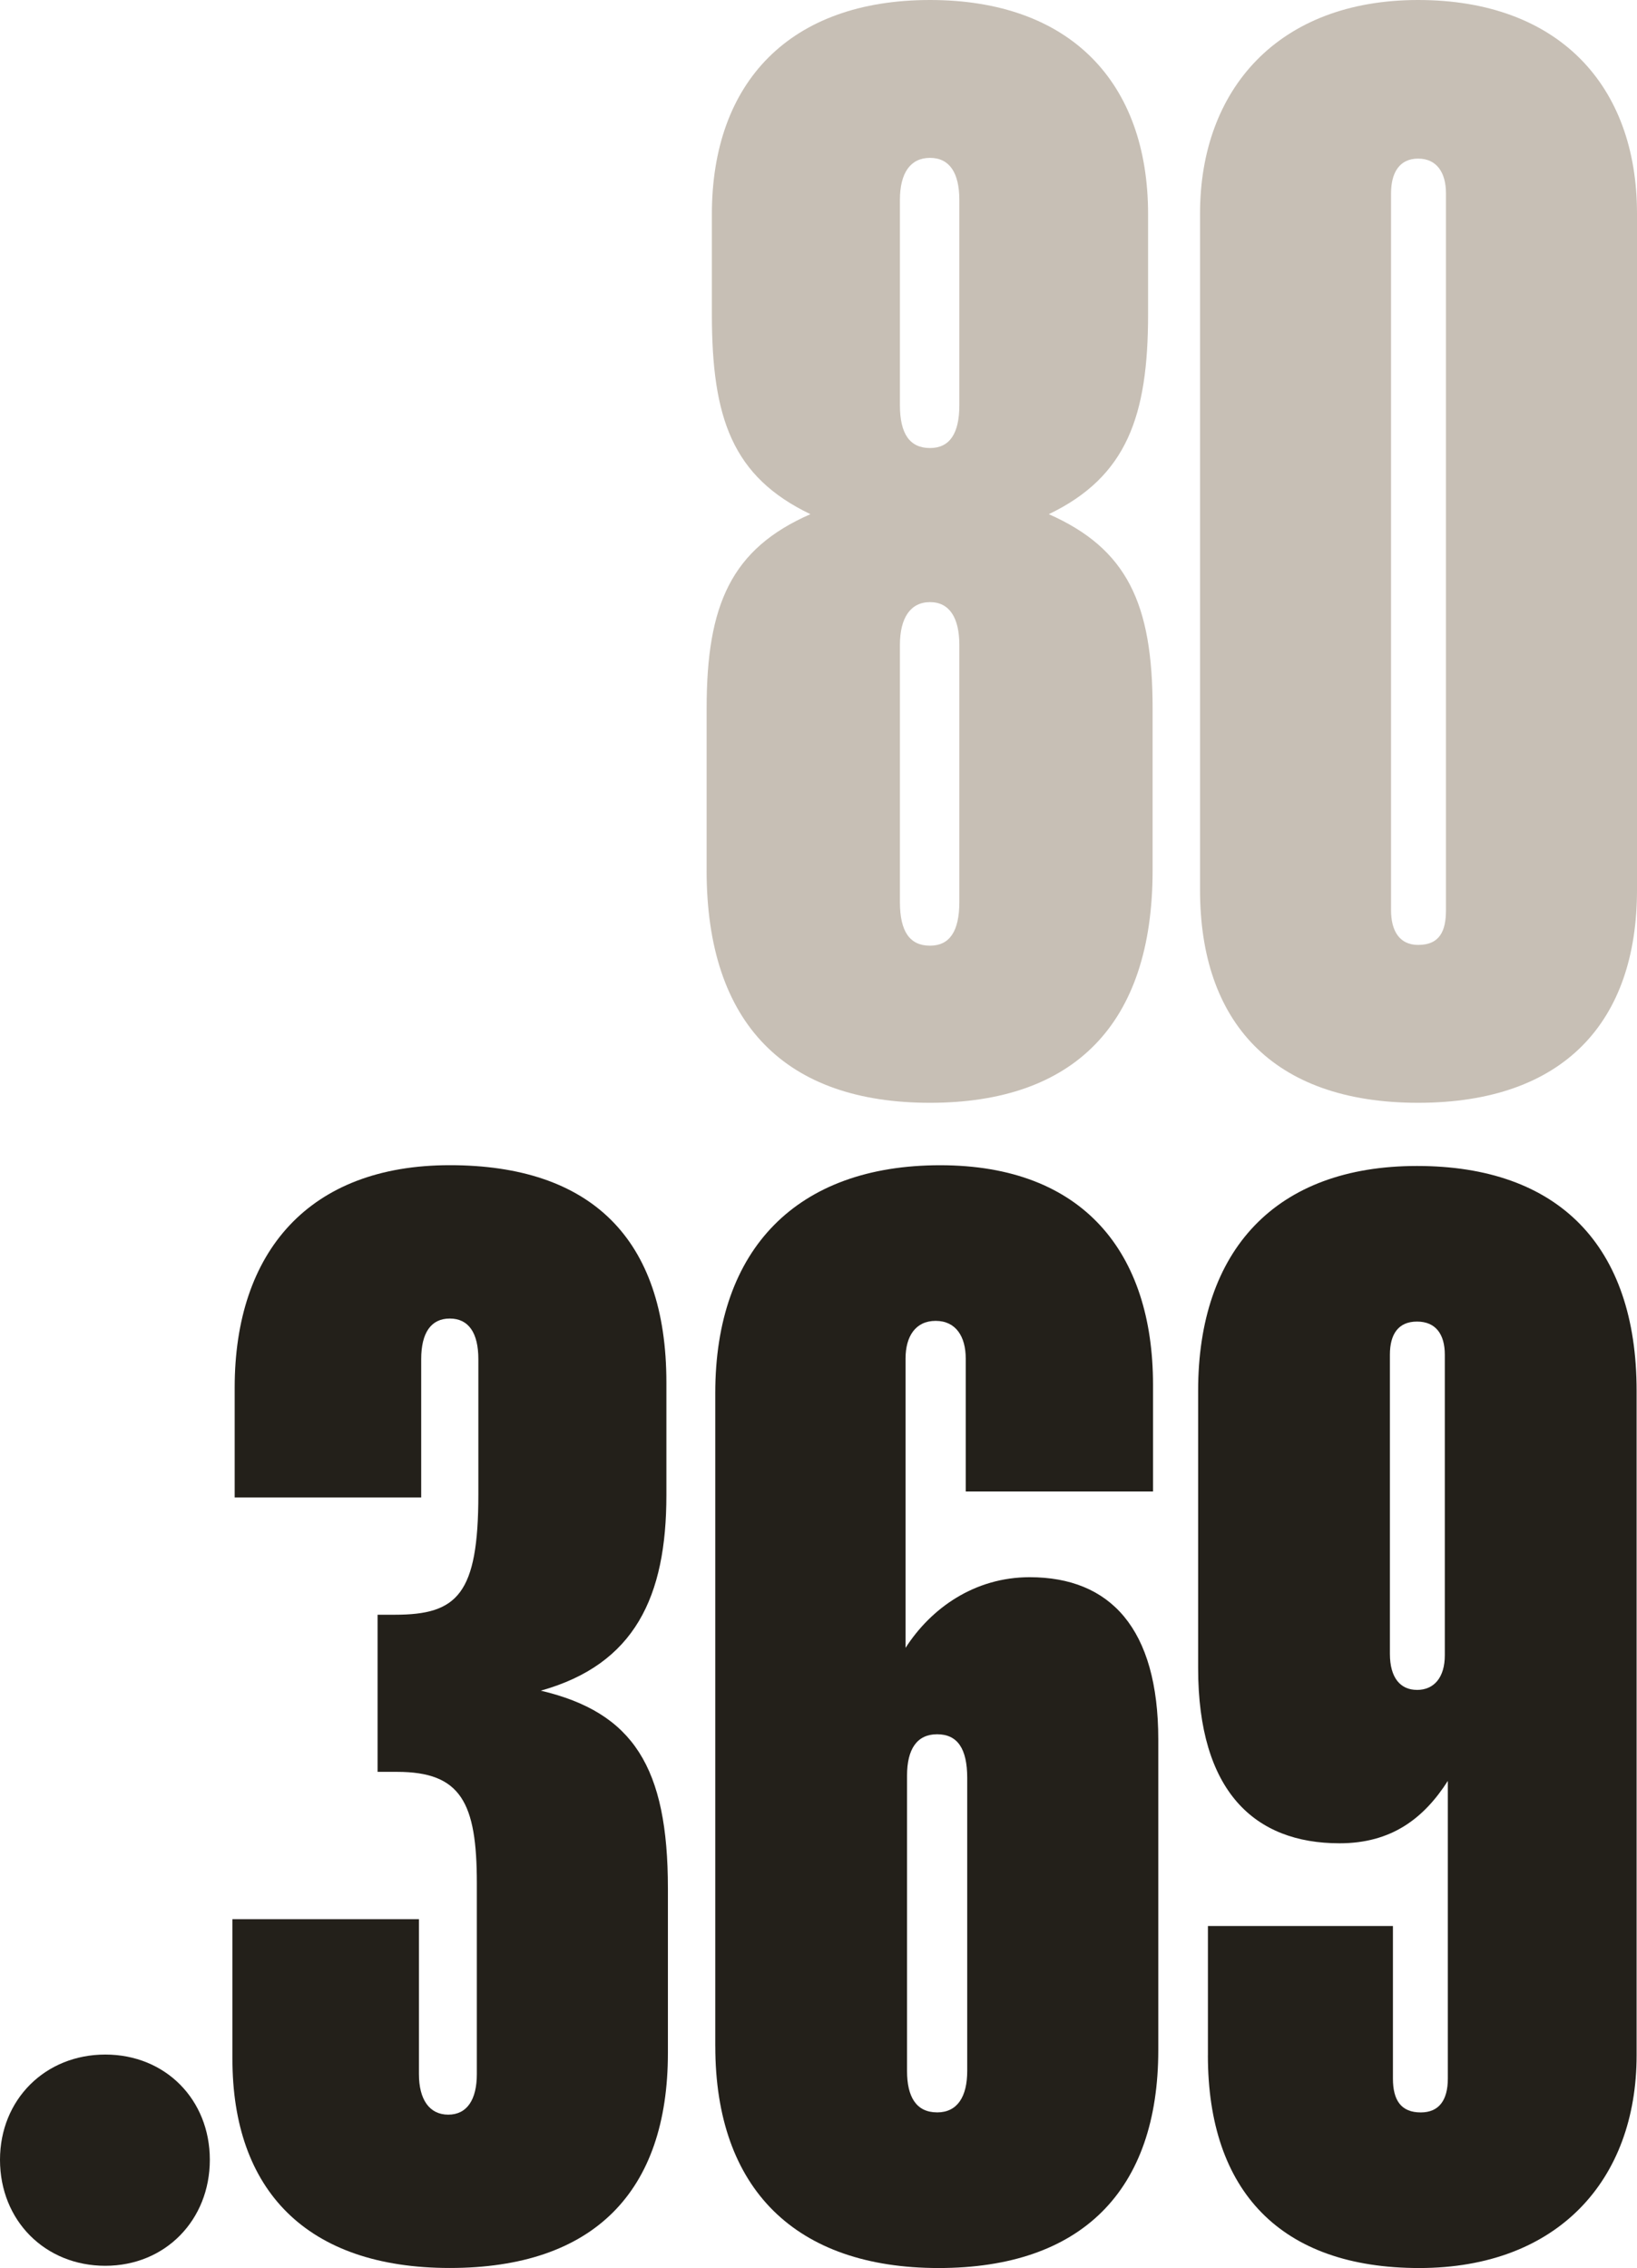
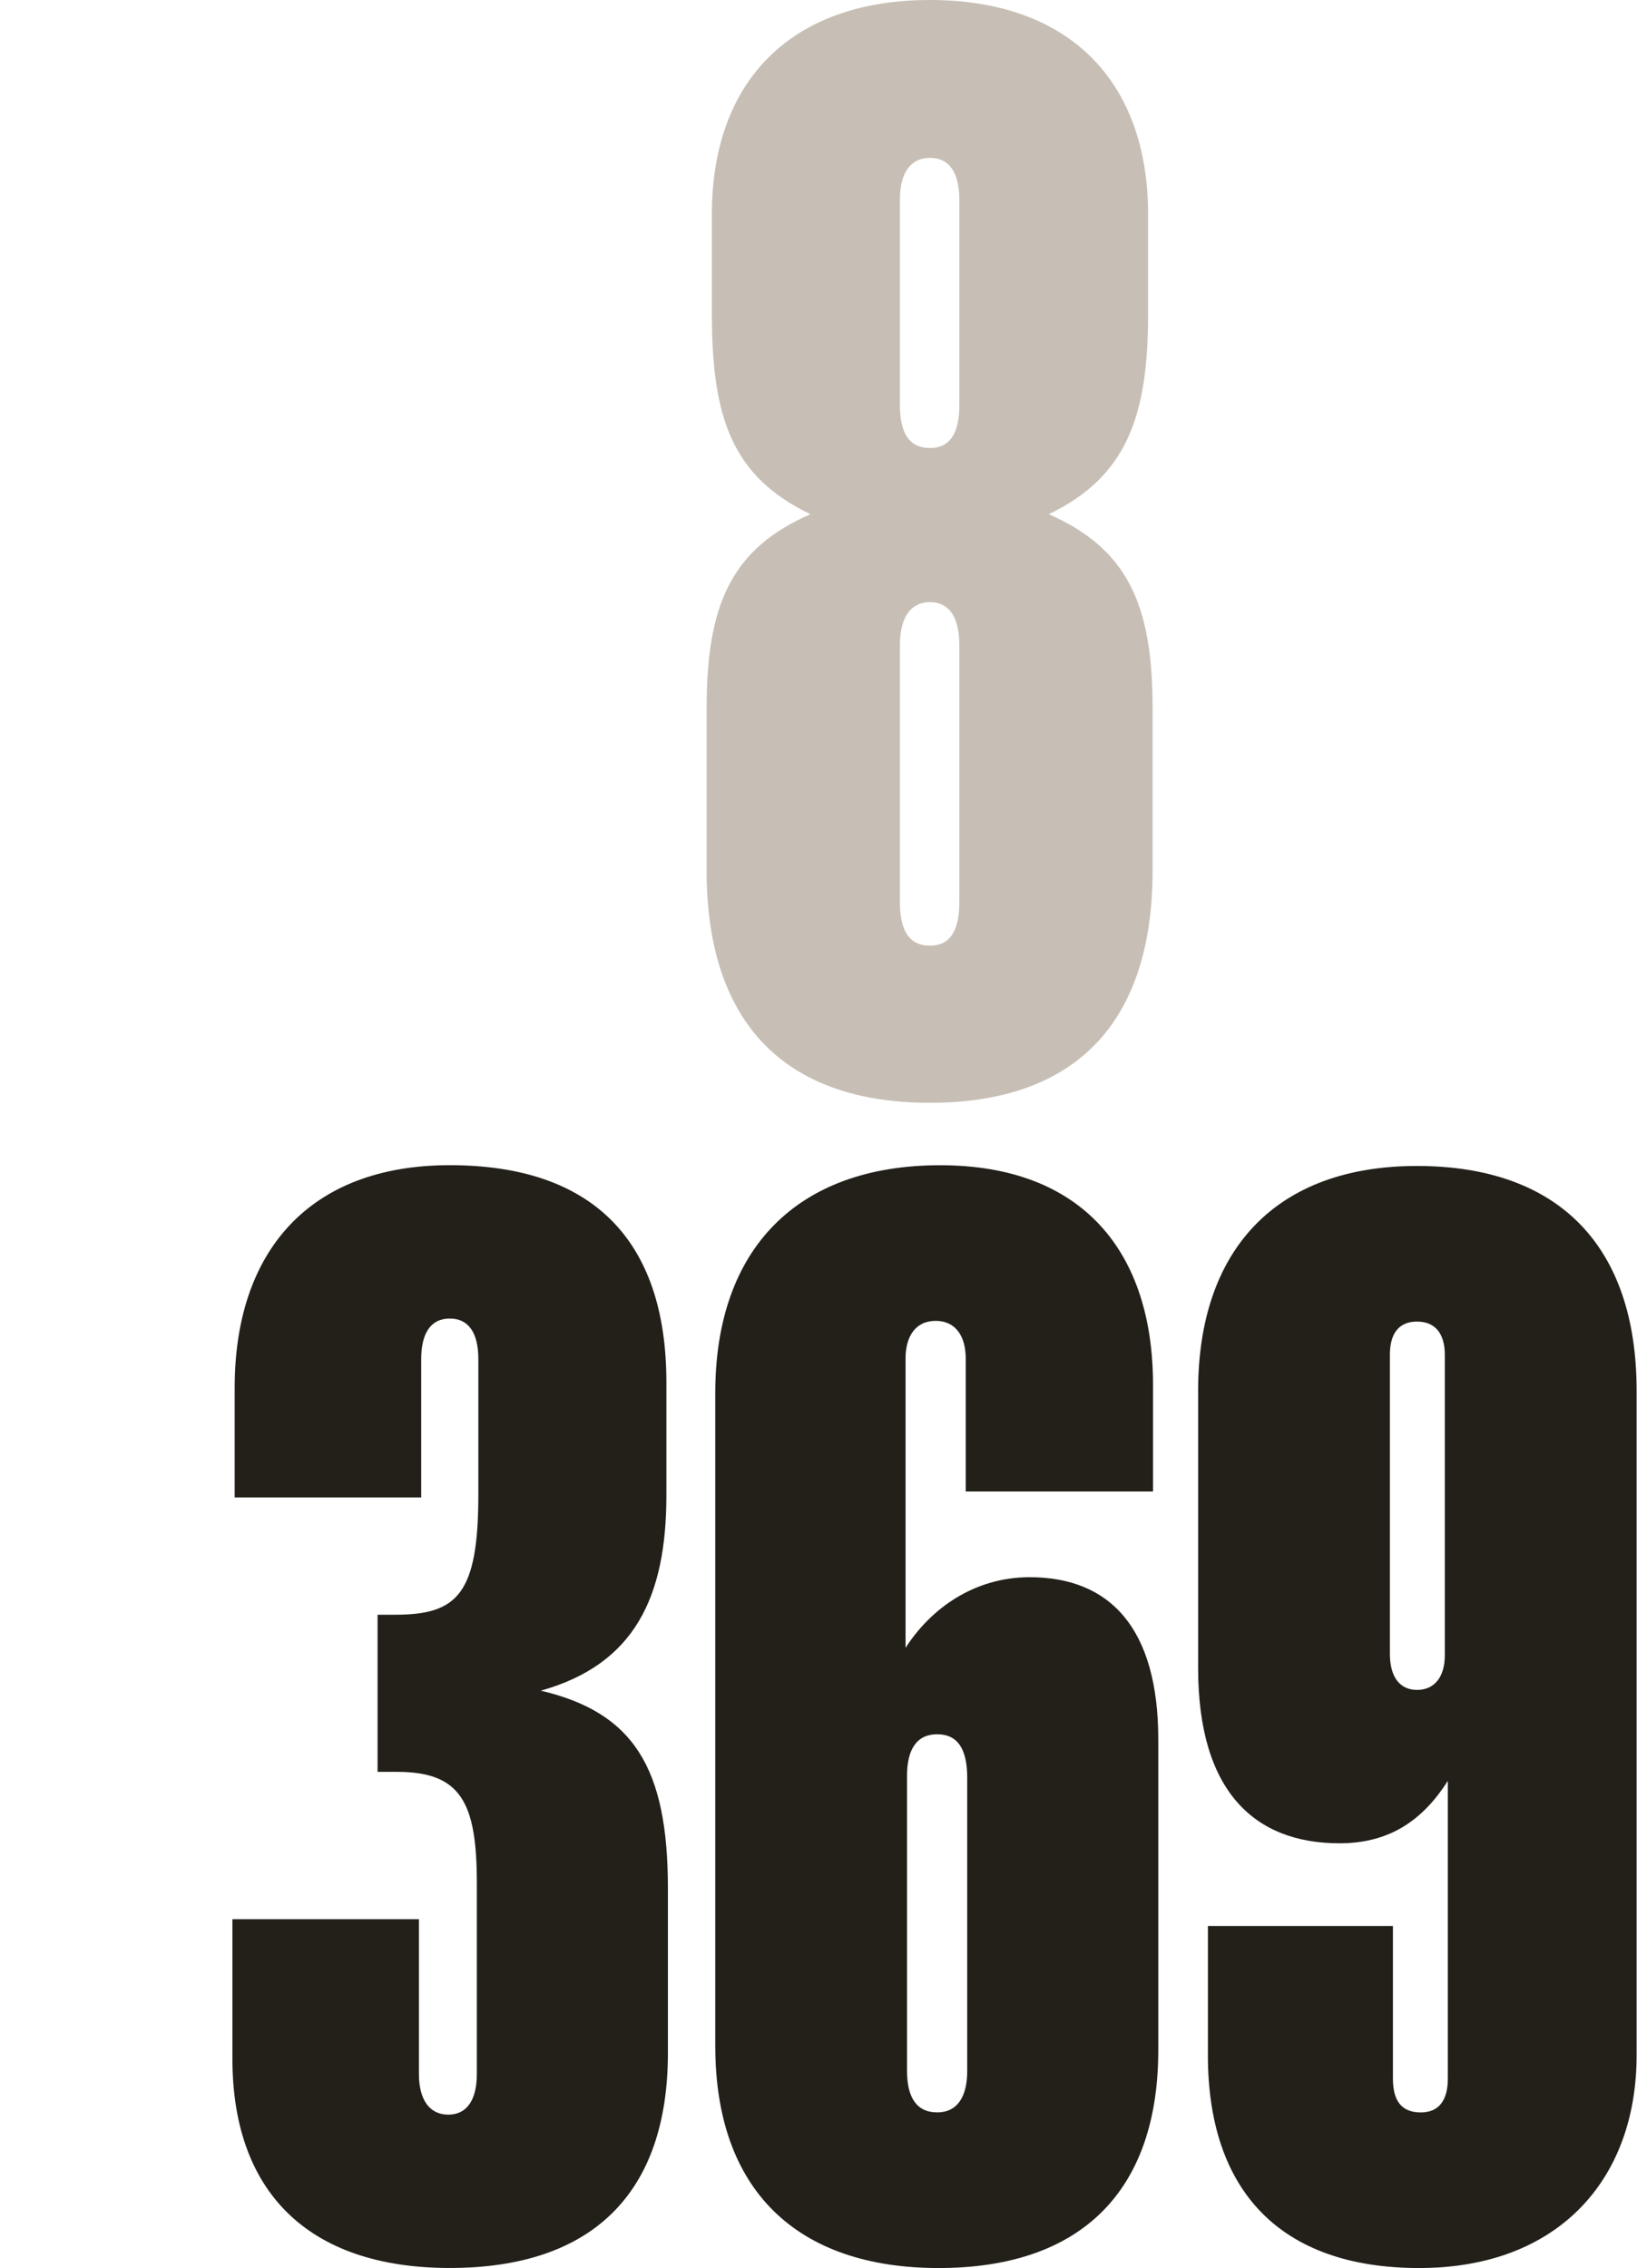
<svg xmlns="http://www.w3.org/2000/svg" width="306" height="424" viewBox="0 0 306 424" fill="none">
  <g clip-path="url(#clip0_1560_4671)">
    <path d="M132.089 162.739V132.381C132.089 112.99 136.727 102.589 151.488 96.124C136.869 89.098 133.069 78.137 133.069 58.74V40.051C133.069 15.315 147.688 0 173.838 0C199.989 0 214.608 15.32 214.608 40.051V58.74C214.608 77.712 210.671 89.098 196.052 96.124C210.671 102.589 215.452 112.848 215.452 132.381V162.739C215.452 191.546 200.691 206.164 173.838 206.164C146.986 206.164 132.084 191.55 132.084 162.739H132.089ZM173.843 83.758C177.497 83.758 179.326 81.087 179.326 75.747V37.384C179.326 32.322 177.497 29.514 173.843 29.514C170.19 29.514 168.219 32.322 168.219 37.384V75.747C168.219 81.087 170.048 83.758 173.843 83.758ZM173.843 176.791C177.497 176.791 179.326 174.119 179.326 168.638V120.577C179.326 115.515 177.497 112.565 173.843 112.565C170.19 112.565 168.219 115.515 168.219 120.577V168.638C168.219 174.119 170.048 176.791 173.843 176.791Z" fill="#C7BFB5" />
-     <path d="M224.32 166.391V39.909C224.32 16.72 238.939 0 265.089 0C291.24 0 306 15.881 306 39.909V166.391C306 190.843 292.503 206.164 265.089 206.164C237.675 206.164 224.32 190.843 224.32 166.391ZM265.089 176.65C269.167 176.65 270.289 173.978 270.289 170.184V36.116C270.289 32.322 268.601 29.651 265.089 29.651C261.577 29.651 260.026 32.322 260.026 36.116V170.184C260.026 173.978 261.572 176.65 265.089 176.65Z" fill="#C7BFB5" />
-     <path d="M0 403.765C0 392.521 8.434 384.091 19.682 384.091C30.931 384.091 39.223 392.521 39.223 403.765C39.223 415.009 30.926 423.581 19.682 423.581C8.439 423.581 0 415.145 0 403.765Z" fill="#23201A" />
    <path d="M43.443 384.929V358.789H78.31V387.738C78.31 392.516 80.28 395.325 83.792 395.325C87.305 395.325 89.134 392.516 89.134 387.738V352.041C89.134 337.004 86.183 331.241 74.232 331.241H70.578V301.868H73.812C85.48 301.868 89.417 298.074 89.417 279.38V254.084C89.417 249.164 87.587 246.497 84.075 246.497C80.563 246.497 78.734 249.169 78.734 254.084V279.941H43.867V259.423C43.867 233.985 57.783 217.827 84.075 217.827C110.367 217.827 124.567 231.46 124.567 258.443V279.522C124.567 298.494 118.664 311.142 101.089 316.062C118.382 320.138 124.85 330.397 124.85 353.021V383.798C124.85 409.796 110.933 423.99 84.08 423.99C57.227 423.99 43.447 409.377 43.447 384.924L43.443 384.929Z" fill="#23201A" />
    <path d="M133.703 382.54V260.418C133.703 233.435 149.029 217.836 175.741 217.836C202.452 217.836 215.53 234.137 215.53 258.872V278.829H180.521V253.957C180.521 249.881 178.692 246.931 174.897 246.931C171.102 246.931 169.273 249.881 169.273 253.957V308.06C174.053 300.61 182.209 294.852 192.472 294.852C207.515 294.852 216.515 304.408 216.515 325.209V383.247C216.515 409.528 202.174 424 175.463 424C148.751 424 133.708 409.245 133.708 382.545L133.703 382.54ZM175.175 394.905C178.97 394.905 180.799 391.955 180.799 387.177V332.367C180.799 326.886 178.97 324.214 175.175 324.214C171.38 324.214 169.551 327.023 169.551 331.943V387.172C169.551 391.951 171.238 394.901 175.175 394.901V394.905Z" fill="#23201A" />
    <path d="M225.793 384.227V360.057H260.377V388.586C260.377 392.662 261.923 394.91 265.577 394.91C268.952 394.91 270.64 392.662 270.64 388.586V332.933C266.143 339.959 260.094 344.596 250.397 344.596C234.51 344.596 223.964 334.898 223.964 311.849V259.994C223.964 233.712 238.446 217.973 264.875 217.973C291.303 217.973 305.927 232.869 305.927 259.994V384.227C305.927 407.554 291.166 424 265.294 424C239.422 424 225.788 409.665 225.788 384.227H225.793ZM264.875 315.925C268.109 315.925 270.074 313.536 270.074 309.46V253.245C270.074 249.452 268.387 247.063 264.875 247.063C261.362 247.063 259.811 249.452 259.811 253.245V309.177C259.811 313.673 261.782 315.92 264.875 315.92V315.925Z" fill="#23201A" />
  </g>
  <defs>
    <clipPath id="clip0_1560_4671">
      <rect width="306" height="424" fill="white" />
    </clipPath>
  </defs>
</svg>